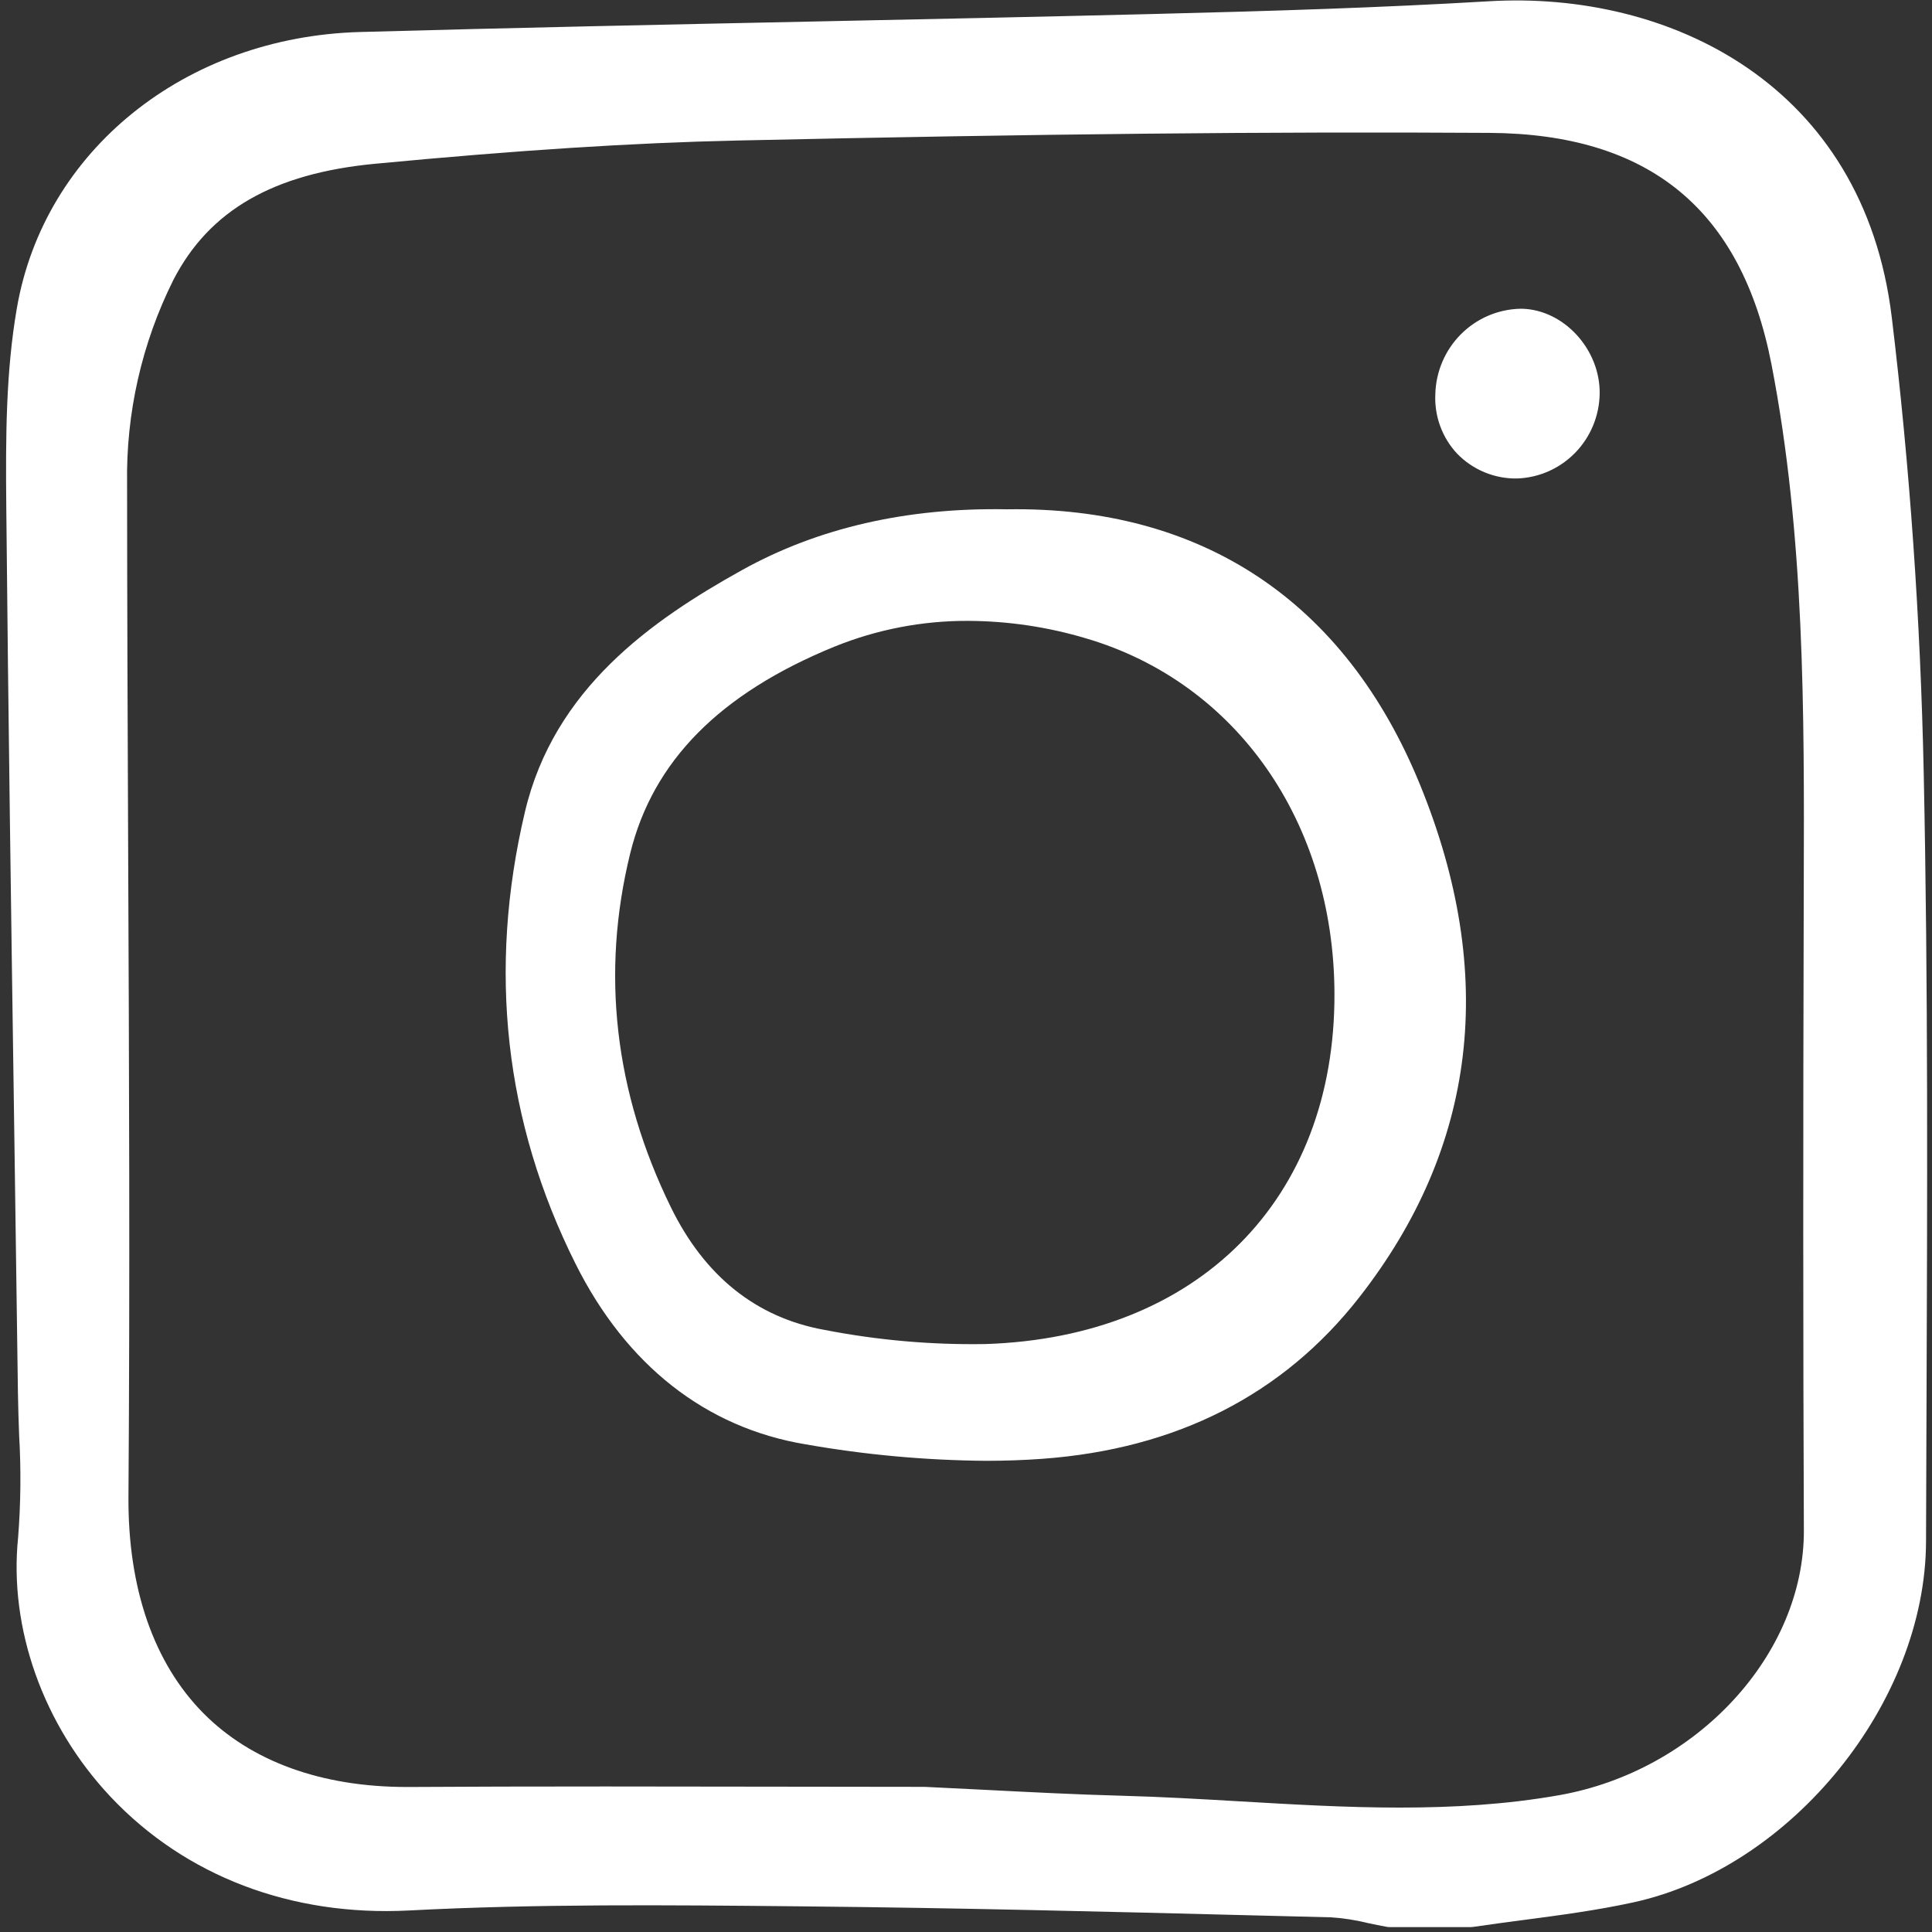
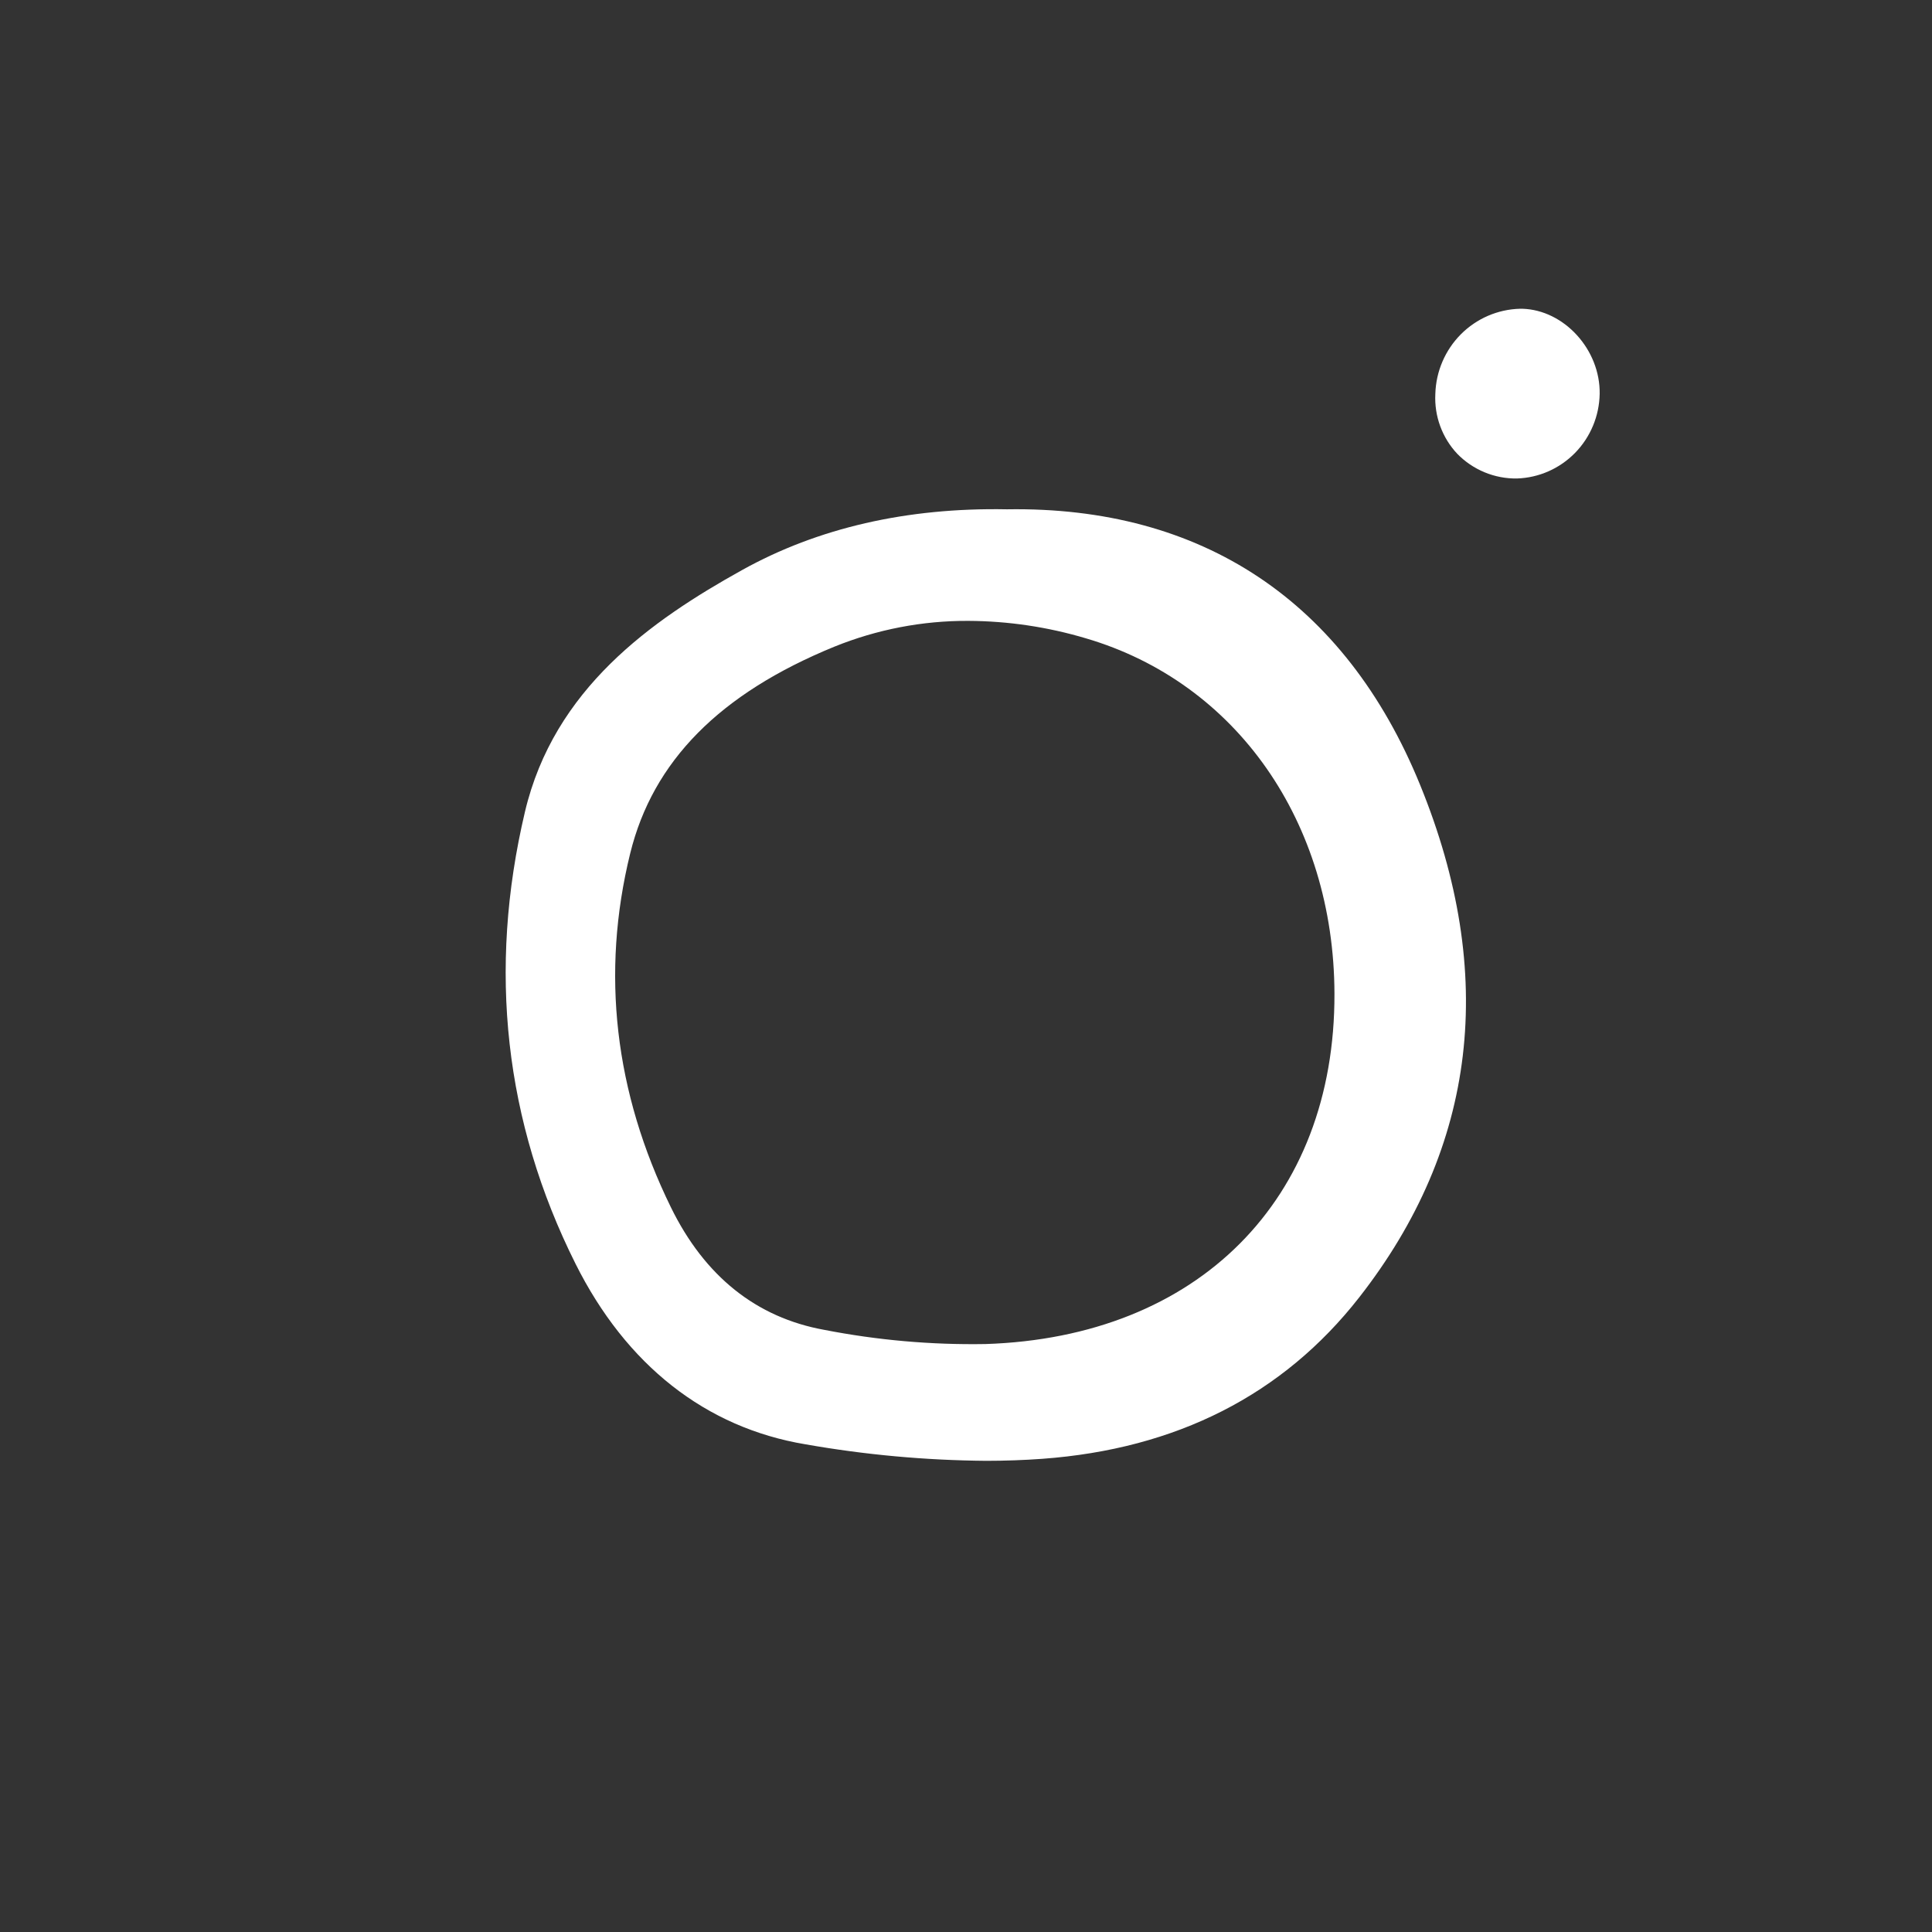
<svg xmlns="http://www.w3.org/2000/svg" width="136" height="136" viewBox="0 0 136 136" fill="none">
  <rect x="0" y="0" width="136" height="136" fill="#333333" stroke="none" />
  <g clip-path="url(#clip0_1_4525)">
-     <path d="M133.168 22.336C131.185 5.921 117.485 -0.669 104.791 0.09C97.258 0.535 89.798 0.773 80.914 0.992C72.865 1.191 64.611 1.362 57.328 1.513C46.879 1.73 36.074 1.954 25.344 2.253C13.026 2.597 3.094 10.598 1.184 21.709C0.417 26.169 0.394 30.669 0.442 35.667C0.58 50.262 0.792 65.009 0.999 79.271L1.021 80.815C1.103 86.553 1.183 92.291 1.262 98.028C1.275 98.995 1.309 99.964 1.343 100.933L1.346 101.01C1.486 103.411 1.463 105.819 1.276 108.216C0.613 114.619 3.044 121.445 7.778 126.476C13.042 132.068 20.501 134.911 28.788 134.485C37.831 134.013 47.055 134.103 55.975 134.19L56.621 134.197C67.207 134.298 77.972 134.57 88.397 134.834L93.653 134.966C94.538 135.02 95.416 135.154 96.277 135.368C96.728 135.464 97.18 135.56 97.63 135.638C97.694 135.649 97.76 135.655 97.825 135.655H103.529C103.585 135.655 103.641 135.651 103.696 135.643C104.836 135.475 105.981 135.322 107.123 135.171L107.209 135.16C109.768 134.823 112.415 134.475 114.994 133.911C126.122 131.473 135.549 119.837 135.58 108.501C135.588 105.83 135.598 103.159 135.608 100.487L135.613 99.146C135.669 84.503 135.73 69.361 135.418 54.452C135.19 43.609 134.433 32.802 133.168 22.336ZM126.981 107.711C127.015 116.467 119.441 124.664 109.738 126.373C102.303 127.682 94.703 127.237 87.352 126.808C84.624 126.649 81.802 126.483 78.999 126.409C75.816 126.324 72.574 126.159 69.422 125.997L69.143 125.983C67.787 125.913 66.429 125.844 65.082 125.783H65.02C61.59 125.783 58.16 125.779 54.729 125.77C50.748 125.763 46.703 125.756 42.641 125.756C37.299 125.756 32.907 125.767 28.816 125.792H28.635C22.635 125.792 17.685 123.998 14.32 120.601C10.822 117.07 8.997 111.795 9.043 105.345C9.151 90.181 9.086 74.829 9.022 59.982C8.987 51.505 8.95 42.74 8.946 34.079C8.862 29.091 9.981 24.157 12.206 19.702C14.73 14.808 19.238 12.211 26.393 11.529C36.432 10.574 44.533 10.054 51.886 9.892C73.116 9.424 89.454 9.258 104.859 9.354C116.096 9.424 122.586 14.754 124.701 25.651C127.042 37.728 127.009 50.142 126.974 62.153L126.971 63.171C126.923 80.205 126.926 94.356 126.98 107.711H126.981Z" fill="white" />
    <path d="M70.884 35.852C63.841 35.719 57.574 37.163 52.247 40.123C45.831 43.686 38.998 48.497 36.953 57.147C34.323 68.268 35.519 78.969 40.508 88.951C44.079 96.099 49.678 100.498 56.699 101.67C60.9 102.409 65.154 102.798 69.418 102.832C70.756 102.832 72.083 102.784 73.357 102.692C82.81 102.004 90.318 98.183 95.674 91.334C103.967 80.728 105.409 68.584 99.962 55.241C94.694 42.337 84.617 35.63 70.884 35.852ZM93.937 69.949C93.978 84.448 84.336 94.131 69.371 94.612C65.565 94.677 61.762 94.342 58.023 93.613C53.239 92.747 49.607 89.844 47.226 84.985C43.256 76.876 42.293 68.494 44.362 60.073C45.957 53.584 50.656 48.825 58.728 45.524C61.727 44.308 64.933 43.69 68.165 43.705C70.966 43.719 73.75 44.132 76.436 44.933C87.033 48.043 93.903 57.862 93.937 69.949Z" fill="white" />
    <path d="M107.162 21.734H107.002C105.435 21.774 103.943 22.418 102.833 23.534C101.724 24.65 101.081 26.152 101.038 27.732C100.999 28.502 101.115 29.272 101.38 29.995C101.645 30.718 102.051 31.38 102.577 31.94C103.124 32.502 103.78 32.947 104.504 33.246C105.228 33.546 106.004 33.694 106.786 33.682C108.329 33.632 109.794 32.986 110.877 31.877C111.961 30.768 112.579 29.281 112.606 27.725C112.656 24.62 110.112 21.821 107.162 21.734Z" fill="white" />
  </g>
  <defs>
    <clipPath id="clip0_1_4525">
      <rect width="34" height="34" fill="white" transform="scale(4)" />
    </clipPath>
  </defs>
</svg>